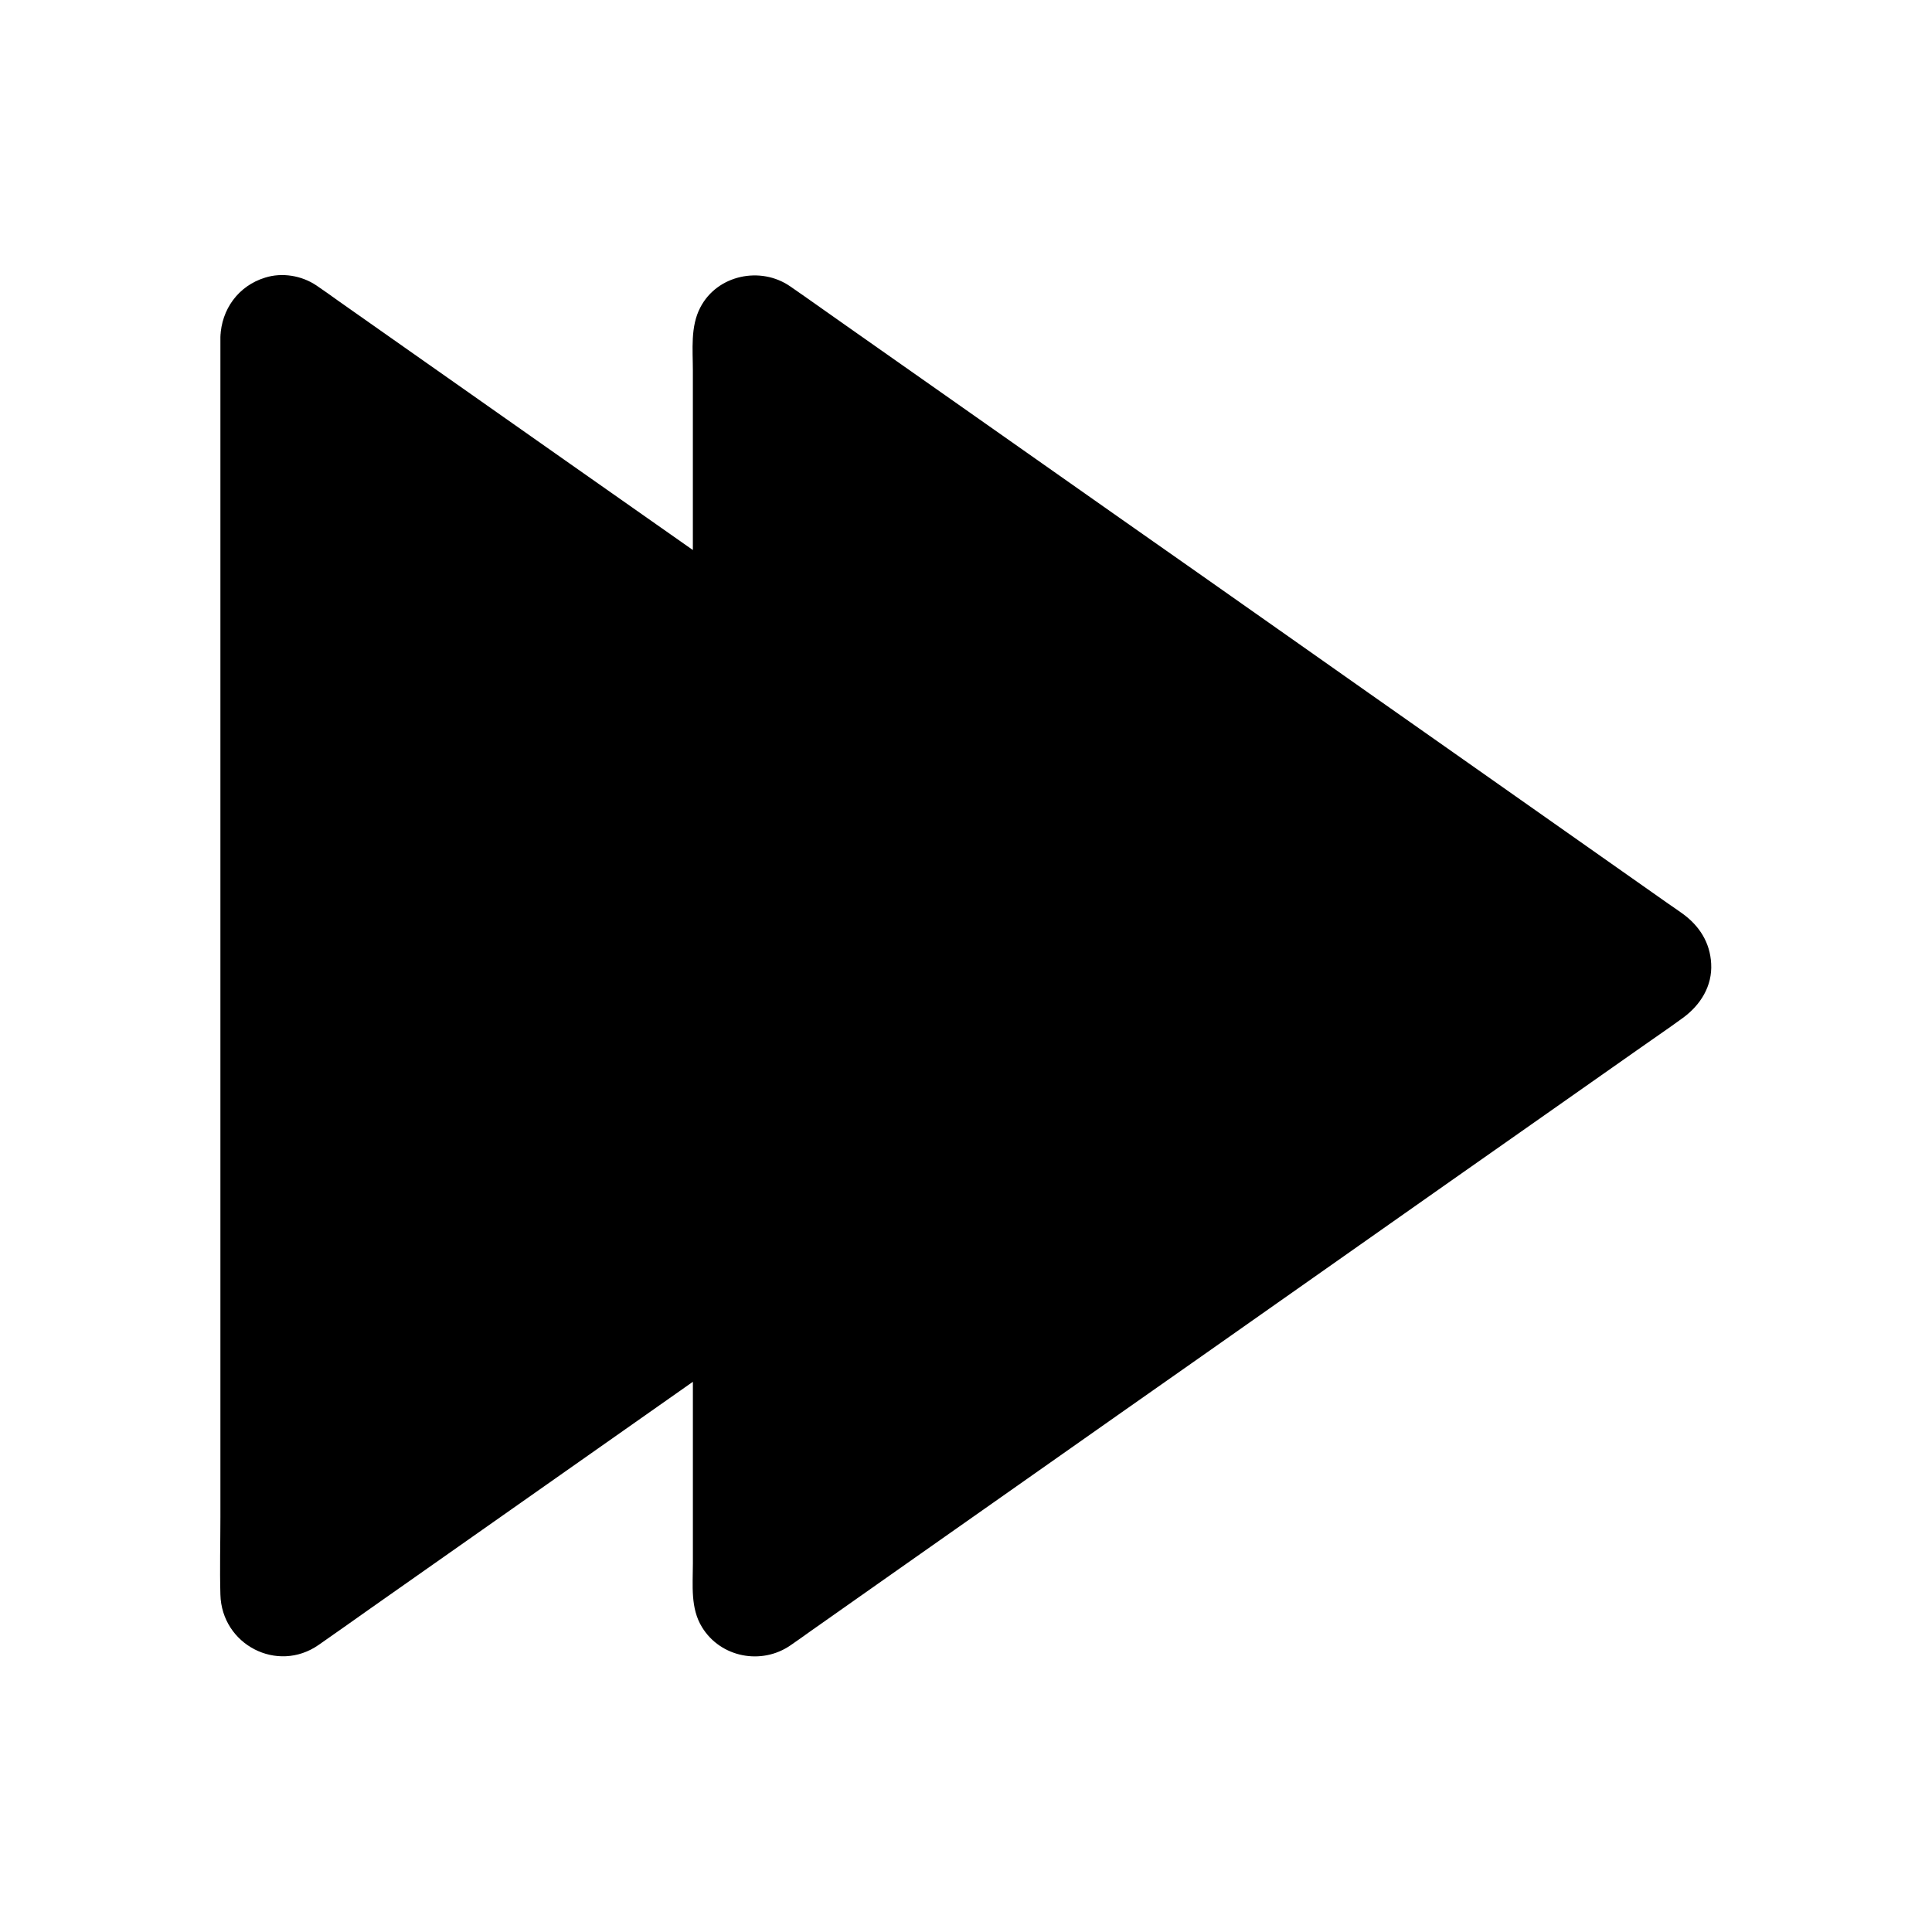
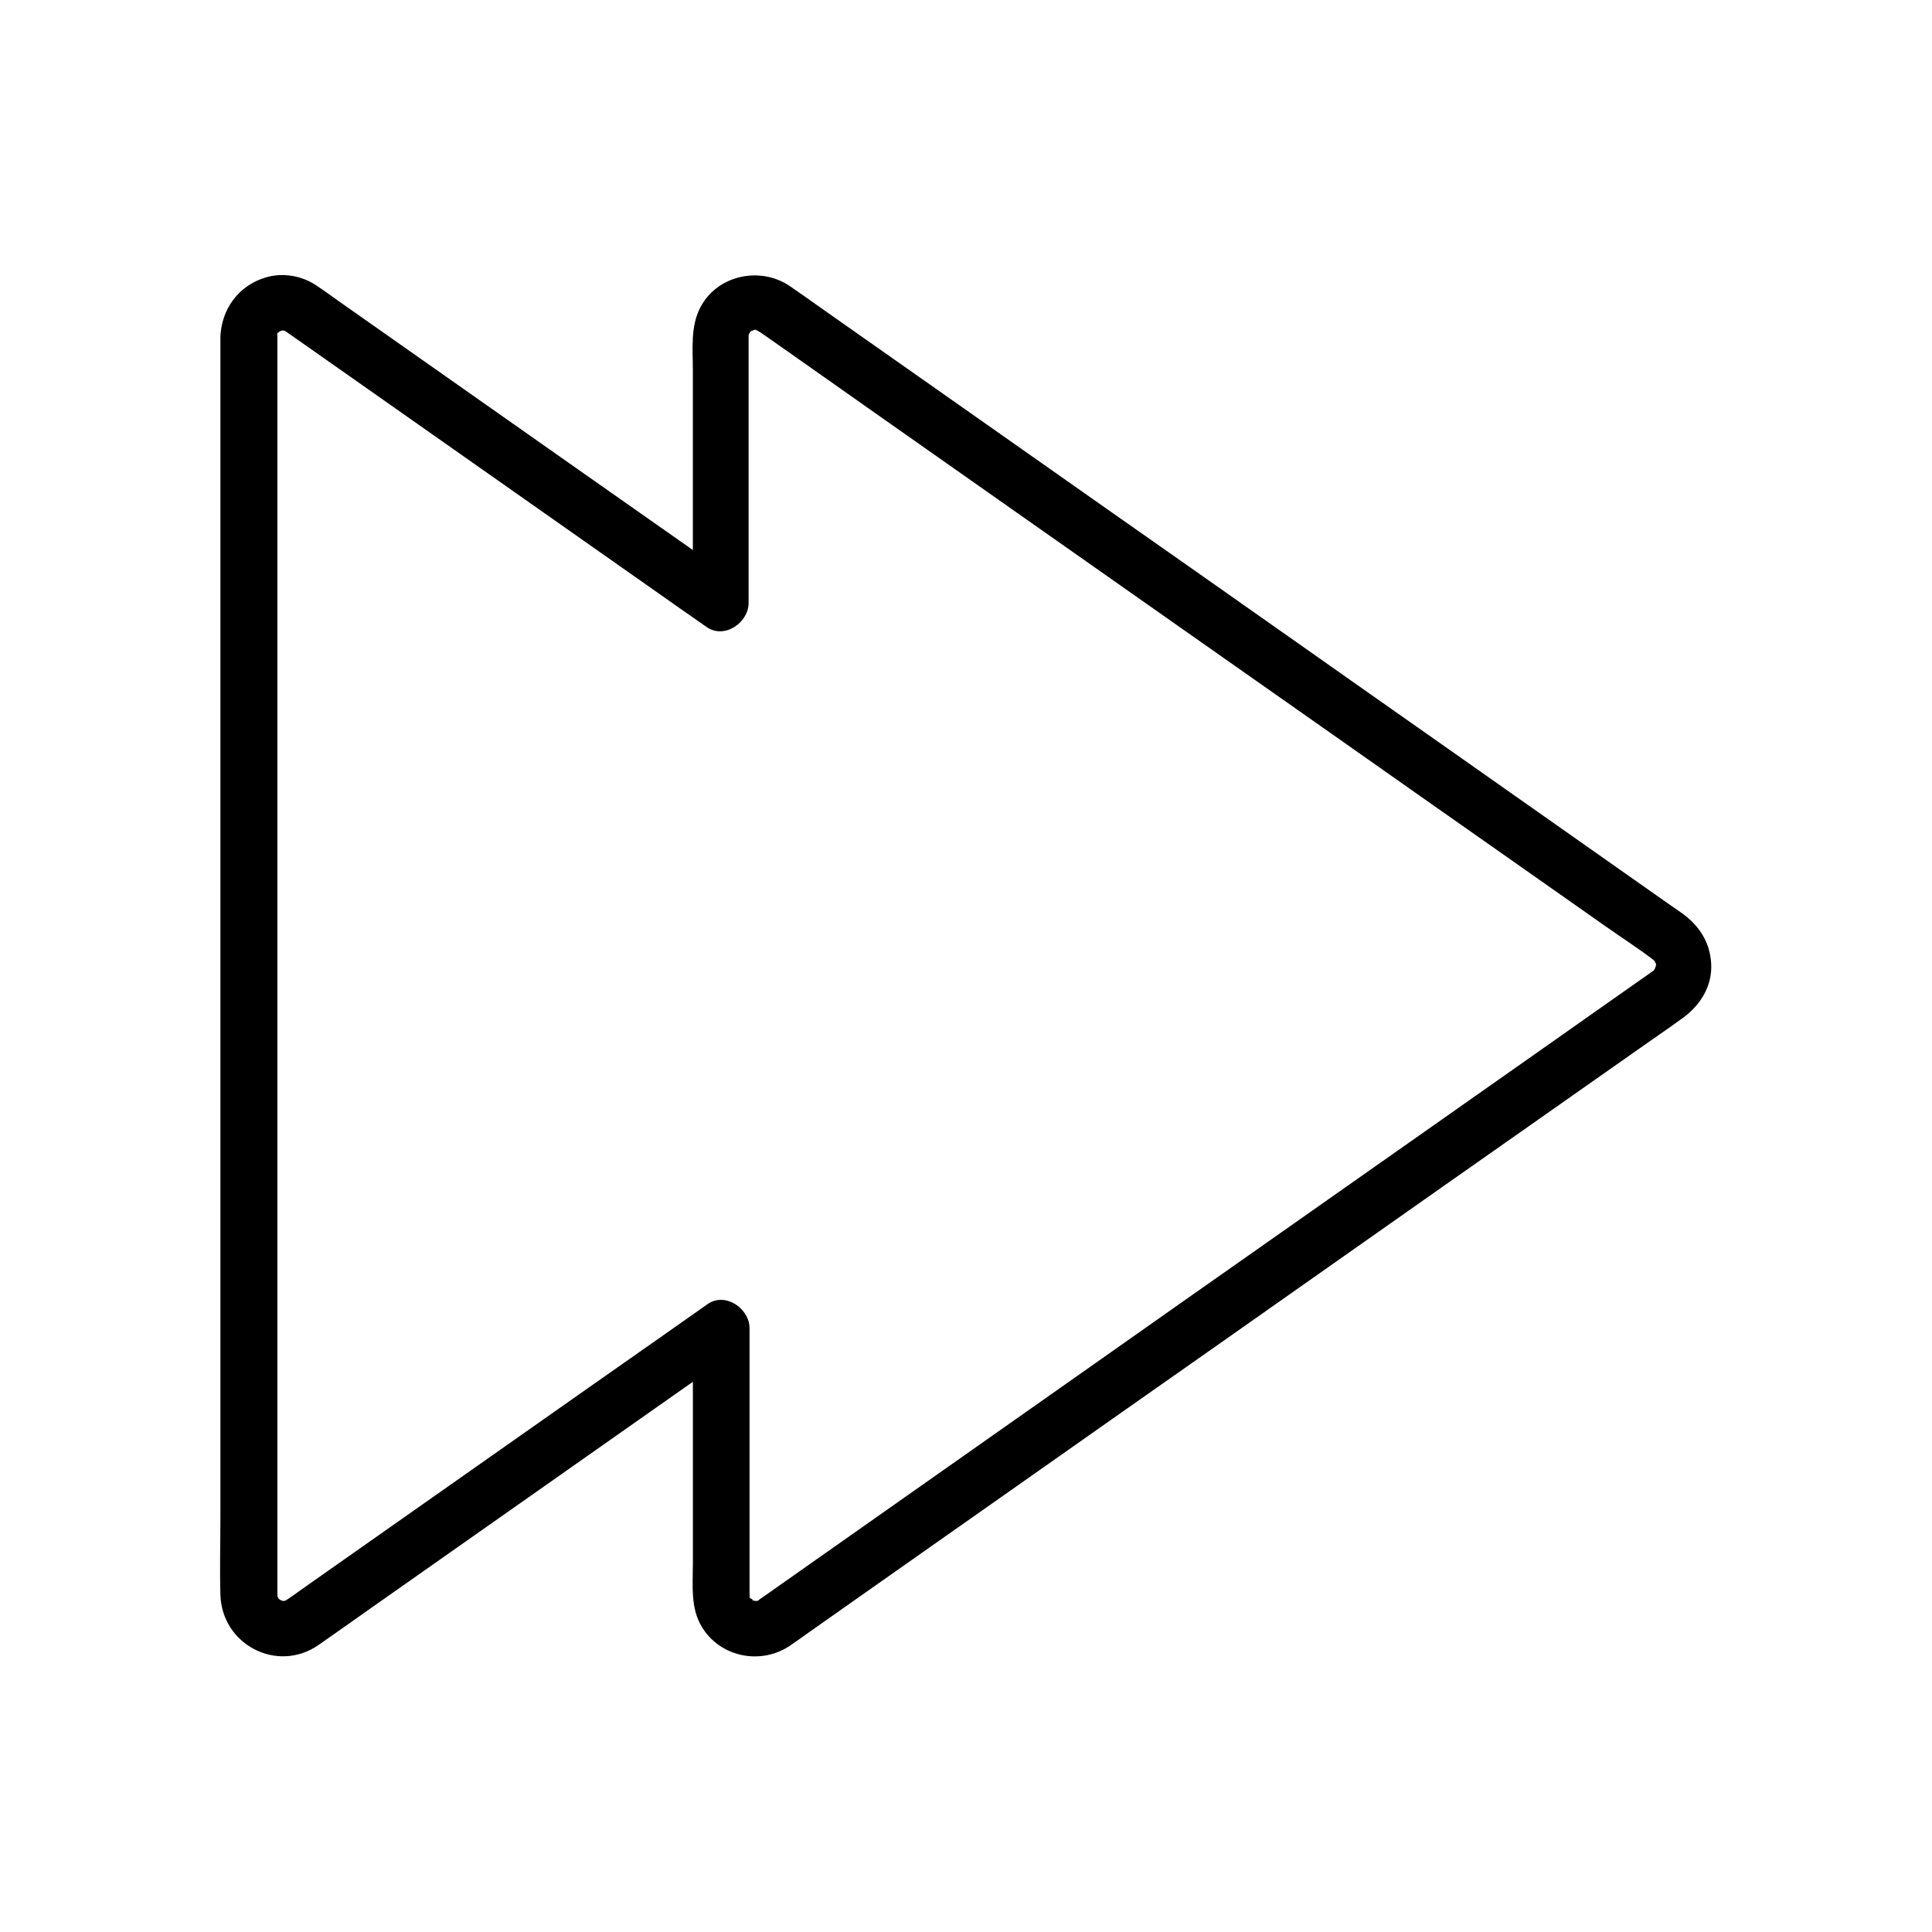
<svg xmlns="http://www.w3.org/2000/svg" fill="#000000" width="800px" height="800px" version="1.1" viewBox="144 144 512 512">
  <g>
-     <path d="m209.79 233.31v333.38c0 7.281 8.215 11.562 14.168 7.379l111-78.031v70.652c0 7.281 8.215 11.562 14.168 7.379l237.14-166.69c5.117-3.59 5.117-11.168 0-14.711l-237.14-166.69c-5.953-4.184-14.168 0.098-14.168 7.379v70.652l-110.95-78.074c-6-4.184-14.219 0.098-14.219 7.379z" />
    <path d="m202.41 233.31v18.156 46.887 64.059 70.109 65.094 48.461c0 6.84-0.195 13.676 0 20.516 0.344 13.234 15.055 20.961 26.027 13.332 4.379-3.051 8.758-6.148 13.137-9.25 17.613-12.398 35.227-24.746 52.84-37.145 14.023-9.84 28.043-19.73 42.066-29.57 0.738-0.543 1.477-1.031 2.262-1.574-3.691-2.117-7.379-4.231-11.121-6.394v38.031 24.402c0 5.656-0.688 11.758 2.41 16.777 4.922 8.07 15.793 10.137 23.469 4.82 1.723-1.18 3.445-2.41 5.164-3.641 7.922-5.559 15.844-11.168 23.762-16.727 12.301-8.66 24.648-17.32 36.949-25.977 14.613-10.281 29.227-20.566 43.836-30.801 15.055-10.578 30.062-21.156 45.117-31.734 13.332-9.398 26.668-18.746 40.051-28.141 9.742-6.84 19.531-13.727 29.273-20.566 4.082-2.902 8.266-5.707 12.301-8.66 4.676-3.394 7.871-8.461 7.527-14.414-0.297-5.559-3.102-9.988-7.578-13.234-1.277-0.934-2.609-1.82-3.887-2.707-7.231-5.117-14.516-10.184-21.746-15.301-11.906-8.363-23.762-16.727-35.672-25.094-14.414-10.137-28.879-20.27-43.297-30.453-15.105-10.629-30.207-21.254-45.312-31.832-13.629-9.594-27.305-19.188-40.934-28.781-10.332-7.231-20.613-14.516-30.945-21.746-4.922-3.445-9.789-6.938-14.711-10.332-7.824-5.41-19.336-3.051-23.812 5.609-2.656 5.066-1.969 11.168-1.969 16.727v50.332 11.414c3.691-2.117 7.379-4.231 11.121-6.394-14.66-10.281-29.273-20.566-43.938-30.848-20.367-14.316-40.785-28.684-61.156-43-1.918-1.379-3.836-2.754-5.805-4.082-3.887-2.609-9.055-3.492-13.578-2.066-7.078 2.16-11.605 8.406-11.852 15.738-0.148 3.887 3.492 7.578 7.379 7.379 4.082-0.195 7.231-3.246 7.379-7.379 0.051-2.016-0.441 1.426 0.051-0.492 0.492-1.871-0.344 0.984 0-0.098 0.148-0.492 1.082-1.23 0-0.148 0.344-0.344 1.625-1.23 0.195-0.344 0.297-0.195 0.641-0.395 0.934-0.59-1.379 0.887-0.246 0.148 0.344-0.051 1.23-0.395 0 0.051-0.297 0h1.133c-1.031-0.148-1.082-0.148-0.246 0.051 1.18 0.195 0.246 0.148-0.098-0.098 0.934 0.543 0.148 0.051 1.082 0.641l0.051 0.051c0.148 0.098 0.297 0.246 0.492 0.344 1.918 1.328 3.836 2.707 5.758 4.035 8.461 5.953 16.926 11.906 25.34 17.809 21.352 15.008 42.707 30.012 64.059 45.02 5.117 3.59 10.184 7.184 15.301 10.727 4.676 3.297 11.121-1.133 11.121-6.394v-36.801-24.402-7.379-1.77-0.297c0-0.887 0.098-0.543-0.098 0.098 0.051-0.098 0.148-0.836 0.246-0.887 0.148-0.543 0.098-0.395-0.195 0.395 0.098-0.148 0.195-0.344 0.297-0.492 0.641-1.18-0.688 0.641 0.246-0.297 0.934-0.934 0.051-0.051-0.195 0.098 0.148-0.098 0.543-0.441 0.688-0.441 0.492 0.051-0.148 0.051-0.492 0.148 0.344-0.098 0.688-0.195 1.082-0.344 0.297-0.098 0.984 0 0.148-0.051-1.133-0.051 0.59 0.098 0.688 0.098-1.23 0-0.492-0.051 0.297 0.246-1.23-0.441-0.098 0.051 0.441 0.395 0 0 0.051 0 0.051 0.051 0.344 0.246 0.688 0.492 1.082 0.738 1.969 1.379 3.938 2.754 5.902 4.133 8.117 5.707 16.234 11.414 24.305 17.121 12.203 8.562 24.402 17.172 36.605 25.73 14.414 10.137 28.781 20.223 43.199 30.355 14.711 10.332 29.422 20.664 44.133 30.996 13.137 9.25 26.273 18.5 39.41 27.699 9.645 6.789 19.336 13.578 28.98 20.367 4.379 3.102 8.953 6.004 13.234 9.297 0.098 0.051 0.195 0.098 0.246 0.195 0.051 0.051 0.441 0.344-0.246-0.148-0.688-0.492 0.246 0.246 0.195 0.297 0.051-0.051-0.738-0.984-0.195-0.246 0.148 0.195 0.688 1.379 0.344 0.492-0.344-0.836 0 0.098 0.051 0.246 0.051 0.148 0.195 1.133 0.098 0.195-0.148-1.082-0.051 0.59-0.051 0.789-0.051-1.18 0-0.395-0.195 0.395 0.441-2.016-0.543 1.082-0.148 0.148 0.246-0.641-0.738 0.688 0.195-0.098-0.098 0.051-0.195 0.148-0.297 0.195-1.426 1.082-2.953 2.066-4.379 3.102-7.379 5.164-14.762 10.383-22.09 15.547-11.711 8.215-23.418 16.48-35.129 24.699-14.168 9.988-28.387 19.926-42.559 29.914-14.711 10.332-29.422 20.664-44.133 31.047-13.48 9.496-27.012 18.992-40.492 28.488-10.332 7.281-20.715 14.562-31.047 21.844-5.312 3.738-10.629 7.477-15.941 11.219-0.344 0.246-0.641 0.441-0.984 0.688-0.195 0.098-0.543 0.395-0.543 0.395-0.934 0.688 0.641 0.051-0.441 0.246-0.543 0.098-1.133 0 0.246 0.051-0.344 0-0.789-0.051-1.133 0 0.148-0.051 1.277 0.395 0.59 0.098-0.297-0.148-0.738-0.246-1.082-0.297-0.738-0.098 0.344 0.098 0.492 0.195-0.195-0.148-0.543-0.195-0.738-0.441-0.492-0.59 0.887 0.297 0.195 0.148-0.195-0.051-0.441-0.492-0.59-0.59 0.148 0.098 0.887 0.738 0.297 0.344-0.543-0.344-0.441-1.133-0.148-0.051-0.195-0.738-0.195-1.625-0.195-0.395 0-0.195-0.051-0.441 0-0.688v-0.395-1.871-7.824-49.496-11.02c0-5.215-6.394-9.691-11.121-6.394-10.137 7.133-20.27 14.27-30.406 21.352-18.254 12.84-36.555 25.684-54.809 38.523-6.641 4.676-13.234 9.297-19.875 13.973-1.625 1.18-3.297 2.312-4.922 3.492-0.297 0.195-0.641 0.441-0.934 0.641 0 0-0.051 0-0.051 0.051 0.641-0.441-0.984 0.641-0.789 0.492-0.789 0.688 1.031-0.395 0.098 0-0.543 0.195-1.672 0.195 0 0.148h-1.133c0.297 0 1.574 0.441 0.297 0-0.836-0.246-1.277-0.789-0.344-0.051-0.246-0.195-0.688-0.441-0.934-0.59 1.133 0.59 0.59 0.492 0.195 0.098-0.934-0.934-0.051-0.051 0.098 0.195-0.051-0.051-0.887-1.672-0.441-0.641 0.441 0.984-0.195-0.395-0.098-0.492 0-0.098-0.051-0.195-0.051-0.297 0.098 0.934 0.148 0.984 0.098 0.098v-0.441-2.656-11.609-43.691-62.141-69.469-65.582-51.07-25.633-1.133c0-3.836-3.394-7.578-7.379-7.379-4.328 0.289-7.723 3.391-7.723 7.523z" />
  </g>
</svg>